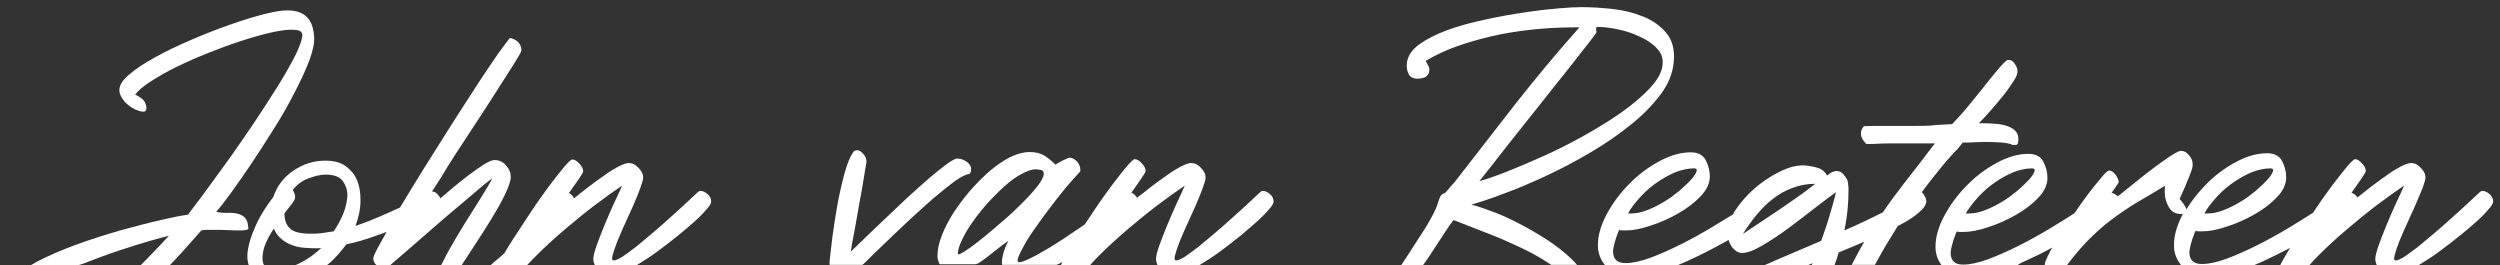
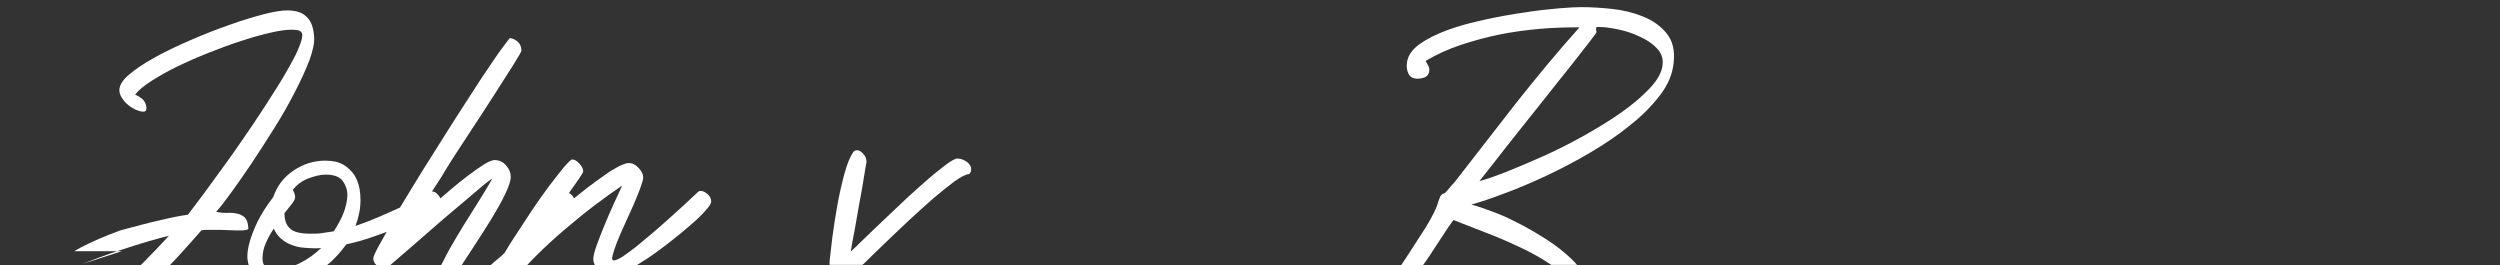
<svg xmlns="http://www.w3.org/2000/svg" id="Layer_1" x="0px" y="0px" viewBox="0 0 841.9 89.4" style="enable-background:new 0 0 841.9 89.4;" xml:space="preserve">
  <rect x="0" y="0" width="841.9" height="89.4" fill="#333333" stroke="none" />
  <style type="text/css">	.st0{fill:#FFFFFF;}	.st1{fill:none;}</style>
  <g>
-     <path class="st0" d="M27.7,88.9c4.1-1.6,8.1-3.1,12-4.4c3.9-1.3,7.4-2.4,10.5-3.3c3.1-0.9,5.4-1.5,6.7-1.8  c-2.7,2.9-5.7,6.1-9.2,9.6c-0.1,0.1-0.2,0.2-0.3,0.3h9.8c1.5-1.6,3-3.1,4.3-4.6c2.4-2.7,4.5-5,6.3-7.1c0.8-0.2,1.6-0.2,2.3-0.2  c0.8,0,1.5,0,2.2,0c1.5,0,3,0,4.5,0.1c1.4,0.1,2.9,0.1,4.5,0.1c0.3,0,0.7,0,1.1-0.1c0.4,0,0.8-0.1,1.1-0.3c0.2-0.2,0.2-0.4,0.1-0.6  c-0.1-1.6-0.5-2.7-1.2-3.4c-0.7-0.6-1.6-1.1-2.7-1.3c-1-0.2-2.2-0.3-3.4-0.2c-1.2,0-2.4-0.1-3.5-0.4c1.3-1.4,3-3.6,5.1-6.5  c2.1-2.9,4.4-6.2,6.9-9.9c2.5-3.7,5-7.7,7.6-11.8c2.6-4.1,4.9-8.2,6.9-12.1c2-3.9,3.7-7.5,4.9-10.7c1.2-3.3,1.7-5.8,1.6-7.8  c-0.2-3-0.9-5.2-2.4-6.7c-1.4-1.5-3.6-2.3-6.7-2.3c-1.8,0-4.4,0.4-7.9,1.3c-3.5,0.9-7.4,2.1-11.6,3.6c-4.3,1.5-8.6,3.2-13,5.1  c-4.4,1.9-8.4,3.8-12,5.8c-3.6,2-6.5,3.9-8.7,5.8c-2.3,1.9-3.3,3.7-3.3,5.3c0,0.8,0.3,1.6,0.8,2.5c0.6,0.9,1.2,1.7,2,2.3  c0.8,0.7,1.6,1.2,2.6,1.7c1,0.4,1.8,0.7,2.7,0.7c0.8,0,1.1-0.5,1-1.6c-0.2-1.1-0.6-2-1.4-2.7c-0.8-0.6-1.5-1.1-2.4-1.4  c1-1.4,2.8-2.9,5.3-4.5c2.5-1.6,5.4-3.3,8.7-4.9c3.3-1.6,6.9-3.2,10.7-4.7c3.8-1.5,7.5-2.9,11-4c3.6-1.2,6.9-2.1,9.9-2.8  c3-0.7,5.4-1,7.2-1c0.6,0,1.3,0.1,2.1,0.2c0.8,0.2,1.2,0.6,1.4,1.3c0.1,1.4-0.7,3.7-2.2,6.9c-1.6,3.1-3.6,6.7-6.1,10.7  c-2.5,4-5.3,8.3-8.3,12.8c-3.1,4.5-6,8.8-8.9,12.8c-2.9,4-5.5,7.6-7.8,10.7c-2.3,3.1-4.1,5.4-5.2,6.9c-2.2,0.3-5.4,0.9-9.5,1.9  c-4.1,0.9-8.5,2.1-13.3,3.4c-4.8,1.4-9.6,2.9-14.6,4.7c-4.9,1.8-9.4,3.7-13.4,5.8c-0.7,0.4-1.4,0.8-2.1,1.2h16  C27.1,89.1,27.4,89,27.7,88.9z" />
+     <path class="st0" d="M27.7,88.9c4.1-1.6,8.1-3.1,12-4.4c3.9-1.3,7.4-2.4,10.5-3.3c3.1-0.9,5.4-1.5,6.7-1.8  c-2.7,2.9-5.7,6.1-9.2,9.6c-0.1,0.1-0.2,0.2-0.3,0.3h9.8c1.5-1.6,3-3.1,4.3-4.6c2.4-2.7,4.5-5,6.3-7.1c0.8-0.2,1.6-0.2,2.3-0.2  c0.8,0,1.5,0,2.2,0c1.5,0,3,0,4.5,0.1c1.4,0.1,2.9,0.1,4.5,0.1c0.3,0,0.7,0,1.1-0.1c0.4,0,0.8-0.1,1.1-0.3c0.2-0.2,0.2-0.4,0.1-0.6  c-0.1-1.6-0.5-2.7-1.2-3.4c-0.7-0.6-1.6-1.1-2.7-1.3c-1-0.2-2.2-0.3-3.4-0.2c-1.2,0-2.4-0.1-3.5-0.4c1.3-1.4,3-3.6,5.1-6.5  c2.1-2.9,4.4-6.2,6.9-9.9c2.5-3.7,5-7.7,7.6-11.8c2.6-4.1,4.9-8.2,6.9-12.1c2-3.9,3.7-7.5,4.9-10.7c1.2-3.3,1.7-5.8,1.6-7.8  c-0.2-3-0.9-5.2-2.4-6.7c-1.4-1.5-3.6-2.3-6.7-2.3c-1.8,0-4.4,0.4-7.9,1.3c-3.5,0.9-7.4,2.1-11.6,3.6c-4.3,1.5-8.6,3.2-13,5.1  c-4.4,1.9-8.4,3.8-12,5.8c-3.6,2-6.5,3.9-8.7,5.8c-2.3,1.9-3.3,3.7-3.3,5.3c0,0.8,0.3,1.6,0.8,2.5c0.6,0.9,1.2,1.7,2,2.3  c0.8,0.7,1.6,1.2,2.6,1.7c1,0.4,1.8,0.7,2.7,0.7c0.8,0,1.1-0.5,1-1.6c-0.2-1.1-0.6-2-1.4-2.7c-0.8-0.6-1.5-1.1-2.4-1.4  c1-1.4,2.8-2.9,5.3-4.5c2.5-1.6,5.4-3.3,8.7-4.9c3.3-1.6,6.9-3.2,10.7-4.7c3.8-1.5,7.5-2.9,11-4c3.6-1.2,6.9-2.1,9.9-2.8  c3-0.7,5.4-1,7.2-1c0.6,0,1.3,0.1,2.1,0.2c0.8,0.2,1.2,0.6,1.4,1.3c0.1,1.4-0.7,3.7-2.2,6.9c-1.6,3.1-3.6,6.7-6.1,10.7  c-2.5,4-5.3,8.3-8.3,12.8c-3.1,4.5-6,8.8-8.9,12.8c-2.9,4-5.5,7.6-7.8,10.7c-2.3,3.1-4.1,5.4-5.2,6.9c-2.2,0.3-5.4,0.9-9.5,1.9  c-4.1,0.9-8.5,2.1-13.3,3.4c-4.9,1.8-9.4,3.7-13.4,5.8c-0.7,0.4-1.4,0.8-2.1,1.2h16  C27.1,89.1,27.4,89,27.7,88.9z" />
    <g>
      <path class="st1" d="M109.7,58.9c-1.8,0-3.8,0.4-5.9,1.3c-2.1,0.8-3.8,2.1-5.2,3.8c0.6,1,0.8,1.8,0.8,2.5c0,0.5-0.3,1.2-1,2.1   c-0.7,0.9-1.5,2-2.6,3.3c0,2.1,0.6,3.8,1.7,5c1.2,1.2,3.5,1.9,7.1,1.9c1.2,0,2.5-0.1,3.8-0.2c1.3-0.2,2.7-0.4,4-0.6   c1.4-2.1,2.5-4.2,3.3-6.2c0.8-2,1.2-4,1.2-5.8c0-1.8-0.5-3.5-1.6-4.9C114.3,59.6,112.4,58.9,109.7,58.9z" />
      <path class="st0" d="M137.2,76.7c0.6-0.6,1.6-1.6,3-3c0.4-0.4,0.8-0.8,1.3-1.2c-0.8,0.5-1.7,0.9-2.6,1.4   C138,75.3,137.5,76.2,137.2,76.7z" />
      <path class="st0" d="M157.4,45.8c3.2-4.8,6.1-9.3,8.8-13.5c2.7-4.2,4.9-7.7,6.7-10.5c1.8-2.9,2.7-4.4,2.7-4.8   c0-1.1-0.4-2.1-1.1-2.8c-0.8-0.8-1.7-1.2-2.8-1.4c-0.7,0.8-1.9,2.5-3.7,4.9c-1.7,2.5-3.8,5.5-6.1,9c-2.3,3.5-4.8,7.4-7.5,11.6   c-2.7,4.2-5.4,8.5-8.1,12.8c-2.7,4.3-5.4,8.5-7.9,12.7c-1.3,2.1-2.5,4.2-3.7,6.1c-2.2,1-4.7,2.1-7.2,3.2c-2.6,1.1-5.2,2.1-7.8,3   c1.1-2.9,1.7-5.8,1.7-8.7c0-1.3-0.1-2.7-0.4-4.2c-0.3-1.5-0.9-3-1.7-4.3c-0.9-1.3-2.1-2.5-3.6-3.4c-1.5-0.9-3.6-1.4-6.1-1.4   c-3.9,0-7.4,1.1-10.7,3.3c-3.3,2.2-5.6,5.2-6.9,9c-1,1.3-2.1,2.8-3.1,4.4c-1,1.6-2,3.4-2.8,5.2c-0.8,1.8-1.5,3.6-2,5.4   c-0.5,1.8-0.8,3.4-0.8,4.9c0,1.1,0.2,2.1,0.5,3.1h5.2c-0.4-0.6-0.6-1.4-0.6-2.5c0-1.7,0.4-3.4,1.1-5c0.7-1.6,1.6-3.3,2.7-4.9   c0.6,1.4,1.5,2.6,2.6,3.5c1.1,0.9,2.2,1.6,3.5,2c1.2,0.5,2.5,0.8,3.8,0.9c1.3,0.1,2.4,0.2,3.5,0.2c0.4,0,0.8,0,1.3,0   c0.4,0,0.9,0,1.3-0.1c-2.2,2.1-4.6,3.8-7.2,5.1c-0.5,0.3-1.1,0.5-1.6,0.7h10.7c2.5-2,4.6-4.4,6.5-7c3.2-0.7,6.4-1.6,9.7-2.8   c1.3-0.5,2.6-0.9,3.9-1.4c-1.1,1.9-2,3.6-2.8,5c-1.2,2.2-1.7,3.5-1.7,3.9c0,0.9,0.4,1.7,1.1,2.3h4.6c5.4-4.7,10.5-9,15-13   c2.1-1.8,4.2-3.7,6.3-5.4c2.1-1.8,4.1-3.4,5.8-4.9c1.8-1.5,3.3-2.8,4.6-3.9c1.3-1,2.2-1.7,2.7-2c-0.7,1.3-1.7,3-3,5.1   c-1.3,2.1-2.7,4.4-4.3,6.9c-1.6,2.5-3.2,5.1-4.8,7.8c-1.6,2.7-3.1,5.3-4.3,7.8c-0.3,0.6-0.6,1.2-0.9,1.7h6.9   c1.3-2,2.7-4.2,4.3-6.6c2-3.1,4-6.1,5.8-9.1c1.8-3,3.4-5.7,4.6-8.3c1.2-2.5,1.9-4.5,1.9-5.8c0-1.4-0.5-2.7-1.6-3.9   c-1-1.2-2.3-1.8-3.9-1.8c-0.7,0-1.9,0.5-3.4,1.4c-1.6,1-3.3,2.2-5.3,3.7c-2,1.5-4,3.1-6.1,4.9c-1.2,1-2.3,2-3.4,2.9   c-0.1-0.2-0.2-0.5-0.4-0.7c-0.3-0.4-0.6-0.8-1-1.1c-0.4-0.3-0.8-0.5-1.2-0.5c-0.1,0-0.2,0-0.3,0.1c1-1.6,2.1-3.3,3.3-5.1   C151.2,55.2,154.2,50.7,157.4,45.8z M115.7,71.7c-0.8,2-1.9,4.1-3.3,6.2c-1.4,0.2-2.7,0.4-4,0.6c-1.3,0.2-2.6,0.2-3.8,0.2   c-3.5,0-5.9-0.6-7.1-1.9c-1.2-1.2-1.7-2.9-1.7-5c1-1.3,1.9-2.4,2.6-3.3c0.7-0.9,1-1.6,1-2.1c0-0.7-0.3-1.6-0.8-2.5   c1.4-1.7,3.1-3,5.2-3.8c2.1-0.8,4.1-1.3,5.9-1.3c2.7,0,4.6,0.7,5.7,2.1c1,1.4,1.6,3,1.6,4.9C116.9,67.7,116.5,69.6,115.7,71.7z" />
    </g>
    <path class="st0" d="M180.9,85.8c3-3,6.2-5.9,9.5-8.7c3.3-2.8,6.6-5.5,9.9-8c3.3-2.5,6.4-4.7,9.2-6.6c-0.7,1.6-1.6,3.6-2.8,6.1  c-1.1,2.5-2.2,4.9-3.2,7.4c-1,2.5-1.9,4.7-2.6,6.7c-0.7,2-1.1,3.6-1.1,4.5c0,0.7,0.2,1.4,0.5,2.1h14.1c1-0.6,2.1-1.3,3.2-2  c2.5-1.6,5-3.5,7.6-5.5c2.6-2,4.9-3.9,7.1-5.8c2.1-1.8,3.9-3.5,5.2-5c1.4-1.5,2-2.5,2-3.1c0-1-0.4-1.8-1.2-2.5  c-0.8-0.7-1.6-1.1-2.3-1.1c-0.4,0-0.7,0.1-1,0.4c-1.2,1.1-2.7,2.5-4.3,4c-1.7,1.6-3.5,3.2-5.4,4.9c-1.9,1.7-3.8,3.4-5.7,5  c-1.9,1.6-3.7,3.1-5.4,4.5c-1.7,1.3-3.2,2.4-4.5,3.3c-1.3,0.8-2.3,1.3-3,1.3c-0.6,0-0.7-0.6-0.4-1.7c0.3-1.2,0.8-2.7,1.5-4.5  c0.7-1.8,1.6-3.8,2.6-6c1-2.2,2-4.4,2.9-6.4c0.9-2.1,1.7-4,2.3-5.7c0.6-1.7,1-2.9,1-3.7c0-1-0.5-2.1-1.6-3.2  c-1-1.1-2.1-1.6-3.3-1.6c-0.7,0-1.8,0.4-3.3,1.1c-1.4,0.8-3.1,1.7-4.8,3c-1.8,1.2-3.6,2.6-5.5,4c-1.7,1.3-3.3,2.6-4.8,3.8  c-0.2-0.4-0.4-0.8-0.7-1.1c-0.3-0.3-0.6-0.5-1-0.7c1.2-1.7,2.3-3.3,3.3-4.7c1-1.5,1.5-2.3,1.5-2.6c0-0.8-0.4-1.7-1.3-2.6  c-0.8-0.9-1.6-1.4-2.4-1.4c-0.4,0-1.3,0.9-2.8,2.6c-1.4,1.7-3.1,3.9-5.1,6.5c-1.9,2.6-4,5.5-6.1,8.7c-2.1,3.2-4.1,6.2-5.9,9  c-1.1,1.7-2.1,3.3-2.9,4.7c-0.7,0.7-1.4,1.3-2,1.8c-0.7,0.5-1.7,1.4-3,2.6h12.3C178.6,88.1,179.7,87,180.9,85.8z" />
    <path class="st0" d="M290.8,88.9c2.1-2.1,4.5-4.4,7.1-6.9c2.6-2.5,5.3-5.1,8.2-7.8c2.9-2.7,5.6-5.1,8.2-7.4c2.6-2.2,5-4.1,7.1-5.7  c2.1-1.5,3.8-2.4,5-2.5c0.4-0.4,0.6-0.8,0.6-1.2c0.1-0.6,0-1.2-0.3-1.7c-0.3-0.5-0.7-0.9-1.1-1.2c-0.5-0.3-1-0.6-1.5-0.8  c-0.5-0.2-1-0.3-1.5-0.3c-0.7-0.1-1.9,0.5-3.7,1.8c-1.7,1.3-3.8,2.9-6.1,4.9c-2.3,2-4.8,4.2-7.4,6.6c-2.6,2.5-5.1,4.8-7.6,7.2  c-2.5,2.3-4.7,4.5-6.7,6.4c-2,2-3.5,3.4-4.6,4.4c0.3-1.8,0.7-4.3,1.3-7.2c0.5-3,1.1-6,1.6-9.1c0.6-3.1,1.1-5.9,1.5-8.5  c0.4-2.6,0.7-4.3,0.9-5.3c0-1-0.3-1.9-1-2.7c-0.7-0.8-1.4-1.3-2.1-1.3c-0.6,0-1.1,0.2-1.4,0.7c-1,1.4-2,3.8-2.9,7.1  c-0.9,3.3-1.7,6.8-2.4,10.6c-0.7,3.8-1.2,7.4-1.7,10.9c-0.4,3.5-0.7,6.1-0.9,7.8c0,0.6-0.1,1.1,0,1.5h11  C290.5,89.1,290.6,89,290.8,88.9z" />
-     <path class="st0" d="M330.2,88.2c1.7-1.2,3.4-2.5,5.1-3.9c1.6-1.3,3.1-2.4,4.3-3.2c-0.6,1.1-1.2,2.4-1.6,3.8  c-0.4,1.4-0.6,2.6-0.6,3.4c0,0.3,0,0.6,0.1,0.9h18.3c0.2-0.1,0.3-0.2,0.5-0.2c0.5-0.3,1-0.5,1.5-0.8c-0.2,0.4-0.4,0.7-0.5,1.1h9.8  c1-1.2,2.1-2.3,3.3-3.5c3-3,6.2-5.9,9.5-8.7c3.3-2.8,6.6-5.5,9.9-8c3.3-2.5,6.4-4.7,9.2-6.6c-0.7,1.6-1.6,3.6-2.8,6.1  c-1.1,2.5-2.2,4.9-3.2,7.4c-1,2.5-1.9,4.7-2.6,6.7c-0.7,2-1.1,3.6-1.1,4.5c0,0.7,0.2,1.4,0.5,2.1h14.1c1-0.6,2.1-1.3,3.2-2  c2.5-1.6,5-3.5,7.6-5.5c2.6-2,4.9-3.9,7-5.8c2.1-1.8,3.9-3.5,5.2-5c1.4-1.5,2-2.5,2-3.1c0-1-0.4-1.8-1.2-2.5  c-0.8-0.7-1.6-1.1-2.3-1.1c-0.4,0-0.7,0.1-1,0.4c-1.2,1.1-2.7,2.5-4.3,4s-3.5,3.2-5.4,4.9c-1.9,1.7-3.8,3.4-5.7,5  c-1.9,1.6-3.7,3.1-5.4,4.5c-1.7,1.3-3.2,2.4-4.5,3.3c-1.3,0.8-2.3,1.3-3,1.3c-0.6,0-0.7-0.6-0.4-1.7c0.3-1.2,0.8-2.7,1.5-4.5  c0.7-1.8,1.6-3.8,2.6-6c1-2.2,2-4.4,2.9-6.4c0.9-2.1,1.7-4,2.3-5.7c0.6-1.7,1-2.9,1-3.7c0-1-0.5-2.1-1.6-3.2  c-1-1.1-2.1-1.6-3.3-1.6c-0.7,0-1.8,0.4-3.3,1.1c-1.4,0.8-3.1,1.7-4.8,3c-1.8,1.2-3.6,2.6-5.5,4c-1.6,1.3-3.1,2.5-4.6,3.6  c-0.2-0.4-0.5-0.8-0.9-1.1c-0.3-0.3-0.7-0.5-1-0.6c1.2-1.7,2.3-3.3,3.3-4.7c1-1.5,1.5-2.3,1.5-2.6c0-0.8-0.4-1.7-1.3-2.6  c-0.8-0.9-1.6-1.4-2.4-1.4c-0.4,0-1.3,0.9-2.8,2.6c-1.4,1.7-3.1,3.9-5.1,6.5c-1.9,2.6-4,5.5-6.1,8.7c-1,1.5-1.9,2.9-2.8,4.2  c-0.3,0.2-0.6,0.4-0.9,0.6c-2.1,1.4-4.2,2.8-6.4,4.3c-2.2,1.4-4.3,2.8-6.3,3.9c-2,1.2-3.7,2.1-5.2,2.8c-1.5,0.7-2.6,1.1-3.2,1.1  c-0.6,0-0.8-0.5-0.4-1.6c0.4-1.1,1.1-2.5,2.1-4.3c1-1.8,2.3-3.8,3.9-6c1.5-2.2,3.2-4.5,4.9-6.7c1.7-2.3,3.5-4.5,5.2-6.6  c1.8-2.1,3.4-3.9,4.8-5.4V57c0-0.9-0.4-1.7-1.1-2.6c-0.8-0.8-1.6-1.3-2.5-1.3c-0.2,0-0.5,0.1-0.9,0.3c-0.4,0.2-0.9,0.4-1.5,0.7  c-0.6,0.3-1.1,0.6-1.5,0.8c-0.4,0.3-0.7,0.5-0.9,0.5c-1.4-1.4-2.7-2.4-3.9-3.1c-1.2-0.7-2.8-1.1-4.8-1.1c-2,0-4.2,0.6-6.5,1.7  c-2.3,1.2-4.6,2.7-6.9,4.7c-2.3,2-4.5,4.2-6.6,6.6c-2.1,2.5-4,5-5.7,7.6c-1.6,2.6-3,5.2-3.9,7.7c-1,2.5-1.4,4.8-1.4,6.8  c0,0.7,0.2,1.4,0.5,2.2c0.1,0.2,0.2,0.4,0.3,0.5h11.9C329.1,88.9,329.6,88.6,330.2,88.2z M323.9,80.9c0.9-1.9,2.1-4,3.6-6.1  c1.5-2.1,3.2-4.3,5.1-6.4c1.9-2.1,3.8-4,5.7-5.7c1.9-1.7,3.8-3.1,5.7-4.1c1.8-1,3.5-1.6,4.8-1.6c0.3,0,0.8,0.1,1.6,0.2  c0.7,0.1,1.1,0.5,1.1,1.3c0,0.9-0.6,2.2-1.9,3.9c-1.3,1.7-2.9,3.5-4.9,5.5c-2,2-4.1,4.1-6.5,6.1c-2.4,2.1-4.6,4-6.7,5.7  c-2.1,1.7-4,3.2-5.7,4.3c-1.6,1.1-2.7,1.7-3.2,1.7C322.5,84.4,323,82.8,323.9,80.9z" />
    <path class="st0" d="M483.6,82.8c1.6-2.4,2.9-4.4,4-6.1c1.1-1.6,1.8-2.5,1.9-2.6c3.1,1.2,6.7,2.6,11,4.3c4.3,1.6,8.5,3.5,12.7,5.5  c3.3,1.6,6.4,3.4,9.2,5.3h8.7c-0.6-0.7-1.2-1.3-1.9-2c-2.4-2.3-5.2-4.5-8.3-6.5c-3.1-2-6.2-3.8-9.3-5.4c-3.1-1.6-6.1-3-8.9-4  c-2.9-1.1-5.2-1.9-7.2-2.4c3.1-0.9,6.8-2.1,11.2-3.8c4.4-1.6,9.1-3.6,14-5.9c4.9-2.3,9.9-4.9,14.8-7.8c4.9-2.9,9.4-5.9,13.4-9.2  c4.1-3.2,7.4-6.6,10.1-10.1c2.7-3.5,4.2-7.1,4.6-10.8c0.5-4.2-0.3-7.5-2.3-10c-2-2.5-4.7-4.4-7.9-5.7c-3.2-1.3-6.7-2.2-10.5-2.6  c-3.8-0.4-7.3-0.6-10.3-0.6c-1.6,0-4.1,0.1-7.6,0.4c-3.5,0.3-7.3,0.7-11.6,1.4c-4.3,0.6-8.7,1.4-13.3,2.4c-4.6,1-8.8,2.1-12.6,3.5  c-3.8,1.4-7,3-9.5,4.8c-2.5,1.8-3.9,3.9-4.2,6.2c-0.2,1.4,0,2.6,0.5,3.7c0.5,1.1,1.5,1.7,3.1,1.7c0.9,0,1.7-0.2,2.5-0.5  c0.8-0.4,1.3-1.1,1.4-2.1c0.1-0.6,0-1.3-0.4-1.9c-0.3-0.6-0.6-1.1-0.8-1.5c3.7-2.2,7.7-4,11.9-5.4c4.3-1.4,8.6-2.6,13.1-3.5  c4.5-0.9,9-1.5,13.6-1.9c4.5-0.4,8.9-0.5,13.2-0.5c-7.6,8.5-14.7,17.1-21.5,25.7c-6.7,8.6-13.6,17.5-20.6,26.5  c-0.6,0.6-1.1,1.2-1.6,1.8c-0.5,0.6-1,1.2-1.6,1.8c-0.8,0.2-1.3,0.6-1.6,1.2c-0.3,0.6-0.5,1.4-0.8,2.2c-0.3,1.2-1.1,2.9-2.3,5.1  c-1.2,2.2-2.7,4.6-4.5,7.3c-1.7,2.7-3.5,5.4-5.4,8.3c-0.1,0.1-0.1,0.2-0.2,0.2h7.4C480.9,87,482.3,84.8,483.6,82.8z M503.1,54.8  c2.2-2.9,4.8-6.1,7.7-9.8c2.9-3.6,5.9-7.4,9-11.3c3.1-3.9,5.9-7.5,8.6-10.8c2.6-3.3,4.8-6.1,6.5-8.3c1.7-2.2,2.7-3.5,2.8-3.9  c-0.2-0.2-0.2-0.4-0.2-0.7c0-0.3,0.1-0.6,0.1-0.9h1.2c1.6,0,3.7,0.3,6.1,0.8c2.5,0.5,4.9,1.3,7.2,2.4c2.3,1,4.3,2.3,5.8,3.9  c1.6,1.6,2.2,3.4,2,5.5c-0.2,2.5-1.6,5.1-4.2,7.9c-2.6,2.8-5.8,5.5-9.6,8.2c-3.8,2.7-8.1,5.3-12.7,7.9c-4.7,2.6-9.2,4.9-13.7,6.9  c-4.5,2-8.7,3.8-12.5,5.3c-3.8,1.5-6.8,2.5-9,3.1C499.2,59.7,500.8,57.7,503.1,54.8z" />
-     <path class="st0" d="M568,88c3.8-1.7,7.6-3.6,11.4-5.7c1.2-0.6,2-1.1,2.7-1.5c0.2,0.7,0.5,1.4,0.9,2c0.4,0.7,1,1.2,1.6,1.7  c0.6,0.4,1.3,0.7,2,0.7c1.8,0,4.1-0.9,7-2.6c2.9-1.7,5.9-3.7,9-6c3.1-2.3,6.1-4.6,8.9-6.8c2.9-2.2,5.1-3.9,6.8-5.1  c-0.6,2.6-1.4,5.2-2.2,8c-0.8,2.8-1.8,5.6-2.8,8.4c-4.9,2.1-10,4.3-15.2,6.5c-1.3,0.6-2.6,1.2-3.9,1.7h14.6  c0.5-0.2,1.1-0.4,1.6-0.7c-0.1,0.2-0.2,0.4-0.3,0.7h7.7c0.5-1.4,1-2.8,1.4-4.3c3-1.2,5.8-2.4,8.6-3.6c-1.5,2.6-2.9,5.2-4.2,7.8h7.8  c0.2-0.4,0.4-0.8,0.7-1.3c2-3.7,4.3-7.5,6.7-11.3c0.1-0.2,0.2-0.3,0.3-0.5c0.3-0.2,0.7-0.3,1-0.5c2.7-1.4,4.7-2.8,6.3-4.2  c1.5-1.3,2.3-2.5,2.3-3.7c0-0.6-0.3-1.4-1-2.4c-0.2-0.2-0.4-0.5-0.5-0.6c2.2-3,4.4-5.7,6.4-8.2c2.3-2.8,4.2-4.9,5.7-6.4L661,48h1.2  c0.6,0,1.6,0,2.8-0.1c1.2,0,2.5-0.1,3.9-0.1c1.8,0,3.6,0.1,5.3,0.2c1.7,0.2,2.9,0.4,3.5,0.8h1.2c0.4,0,0.6-0.3,0.7-0.8  c0.1-0.6,0.1-1,0.1-1.3c0-1.1-0.4-2-1.1-2.7c-0.7-0.7-1.6-1.2-2.8-1.6c-1.1-0.4-2.4-0.6-3.7-0.7c-1.4-0.1-2.7-0.2-4-0.2h-1.7  c1.1-1.1,2.4-2.5,3.9-4.2c1.5-1.7,2.9-3.4,4.3-5.1c1.4-1.7,2.5-3.4,3.5-4.9c1-1.5,1.4-2.7,1.3-3.5c0-0.6-0.3-1.4-0.9-2.3  c-0.6-0.9-1.2-1.3-1.9-1.3h-0.6c-1,0.7-2.1,1.9-3.6,3.7c-1.4,1.7-3,3.6-4.6,5.7c-1.7,2.1-3.4,4.2-5.2,6.4c-1.8,2.2-3.6,4.1-5.2,5.8  c-1.1,0.1-2.3,0.1-3.5,0.2c-1.2,0-2.5,0.1-3.7,0.3c-1.8,0.1-3.7,0.1-5.6,0.1s-3.8,0-5.6,0c-1.9,0-3.8,0-5.7,0c-1.9,0-3.8,0-5.6,0.1  c-0.6,0.6-1,1.4-1,2.4c0,0.8,0.2,1.5,0.6,2.1c0.4,0.6,0.8,1.1,1.2,1.5c1.4,0,2.7,0,4.1-0.1c1.4-0.1,2.7-0.1,4.1-0.1h14.9l-1.4,1.8  c-2.5,3.3-5.5,7.2-9.1,11.8c-2.4,3.1-4.8,6.3-7,9.6c-3.8,1.9-8.1,4-13,6.1c1-4.6,1.4-9.1,1.4-13.6c0-0.6,0-1.2-0.1-1.7  c0-0.5-0.1-1-0.3-1.7c-0.3-0.6-0.8-1.3-1.4-2c-0.6-0.7-1.4-1-2.2-1c-0.6,0-1.2,0.2-1.8,0.5c-0.6,0.4-1,0.7-1.4,1  c-0.8-1.4-2-2.3-3.6-2.7c-1.6-0.4-3.1-0.7-4.6-0.7c-2.3,0-5,0.7-7.9,2.2c-2.9,1.4-5.7,3.3-8.3,5.5c-2.6,2.3-4.7,4.7-6.5,7.4  c-0.3,0.5-0.6,0.9-0.8,1.4c-2.1,1.3-4.4,2.7-6.9,4.2c-3.5,2.1-7.1,4.1-10.7,5.9c-3.6,1.8-7,3.3-10.2,4.5c-3.3,1.2-6,1.8-8.4,1.8  c-2.8,0-4.2-1.3-4.2-4c0-0.3,0.1-0.8,0.2-1.4c0.1-0.6,0.3-1.3,0.5-2c0.2-0.7,0.4-1.4,0.7-2.1c0.2-0.7,0.5-1.3,0.7-1.7  c0.3,0.2,0.7,0.2,1.1,0.2c0.4,0,0.8,0,1.2,0c2.2,0,5-0.5,8.2-1.6c3.2-1,6.3-2.4,9.3-4.1c3-1.7,5.5-3.6,7.6-5.8  c2.1-2.2,3.1-4.4,3.1-6.7c0-1.9-0.5-3.8-1.4-5.5c-0.9-1.7-2.6-2.6-5-2.6c-3.4,0-6.9,1-10.6,3c-3.7,2-7.1,4.5-10.1,7.6  c-3.1,3.1-5.6,6.5-7.6,10.2c-2,3.7-3,7.2-3,10.6c0,1.7,0.4,3.2,1.1,4.6c0.4,0.7,0.8,1.4,1.3,2H565C566,88.9,567,88.4,568,88z   M591.5,72.4c1.7-2,3.5-3.9,5.5-5.4c2-1.6,4.2-2.8,6.6-3.7c2.4-0.9,4.9-1.4,7.7-1.4c-3.9,3.1-8,5.9-12.1,8.7  c-4.1,2.7-8.2,5.5-12.3,8.2C588.3,76.6,589.8,74.5,591.5,72.4z M548.8,70.9c1.1-1.7,2.5-3.4,4.1-5.1c1.6-1.7,3.4-3.2,5.3-4.5  c1.9-1.3,3.9-2.4,6-3.3c2.1-0.8,4.2-1.3,6.3-1.3c0.8,0,1.1,0.4,0.8,1.1c-0.3,0.8-0.9,1.7-1.9,2.8c-1,1.1-2.3,2.3-3.9,3.7  c-1.6,1.3-3.3,2.6-5.2,3.7c-1.8,1.1-3.8,2.1-5.7,2.8c-2,0.8-3.8,1.1-5.6,1.1h-0.7L548.8,70.9z" />
-     <path class="st0" d="M681.8,88c3.1-1.4,6.2-2.9,9.3-4.6c-0.4,0.7-0.8,1.4-1.1,2.1c-0.9,1.7-1.4,2.9-1.4,3.6c0,0.1,0,0.2,0,0.3h7.4  c2.3-3.1,4.6-5.8,6.9-8.2c2.6-2.6,5.2-5,8-7.1c2.8-2.1,5.7-4.1,8.7-5.9c3.1-1.8,6.3-3.7,9.6-5.7c-0.2,0.5-0.2,0.9-0.2,1.3  c0,0.4,0,0.7,0,1.1c0,1.7,0.5,3.3,1.4,4.9c0.9,1.6,2.4,2.3,4.3,2.3c0.1,0,0.3,0,0.4-0.1c0,0,0,0,0,0.1c-2,3.7-3,7.2-3,10.6  c0,1.7,0.4,3.2,1.1,4.6c0.4,0.7,0.8,1.4,1.3,2h24.6c1-0.4,2-0.9,3-1.3c3-1.4,6-2.9,9.1-4.5c-0.9,1.5-1.7,2.8-2.4,4.1  c-0.4,0.7-0.7,1.2-0.9,1.7h9.8c1-1.2,2.1-2.3,3.3-3.5c3-3,6.2-5.9,9.5-8.7c3.3-2.8,6.6-5.5,9.9-8c3.3-2.5,6.4-4.7,9.2-6.6  c-0.7,1.6-1.6,3.6-2.8,6.1c-1.1,2.5-2.2,4.9-3.2,7.4c-1,2.5-1.9,4.7-2.6,6.7c-0.7,2-1.1,3.6-1.1,4.5c0,0.7,0.2,1.4,0.5,2.1h14.1  c1-0.6,2.1-1.3,3.2-2c2.5-1.6,5-3.5,7.6-5.5c2.6-2,4.9-3.9,7.1-5.8c2.1-1.8,3.9-3.5,5.2-5c1.4-1.5,2-2.5,2-3.1c0-1-0.4-1.8-1.2-2.5  c-0.8-0.7-1.6-1.1-2.3-1.1c-0.4,0-0.7,0.1-1,0.4c-1.2,1.1-2.7,2.5-4.3,4s-3.5,3.2-5.4,4.9c-1.9,1.7-3.8,3.4-5.7,5  c-1.9,1.6-3.7,3.1-5.4,4.5c-1.7,1.3-3.2,2.4-4.5,3.3c-1.3,0.8-2.3,1.3-3,1.3c-0.6,0-0.7-0.6-0.4-1.7c0.3-1.2,0.8-2.7,1.5-4.5  c0.7-1.8,1.6-3.8,2.6-6c1-2.2,2-4.4,2.9-6.4c0.9-2.1,1.7-4,2.4-5.7c0.6-1.7,1-2.9,1-3.7c0-1-0.5-2.1-1.6-3.2  c-1-1.1-2.1-1.6-3.3-1.6c-0.7,0-1.8,0.4-3.3,1.1c-1.4,0.8-3.1,1.7-4.8,3c-1.8,1.2-3.6,2.6-5.5,4c-1.5,1.2-3,2.4-4.4,3.5  c-0.2-0.3-0.5-0.7-0.9-1c-0.4-0.3-0.8-0.5-1.1-0.6c1.2-1.7,2.3-3.3,3.3-4.7c1-1.5,1.5-2.3,1.5-2.6c0-0.8-0.4-1.7-1.3-2.6  c-0.8-0.9-1.6-1.4-2.3-1.4c-0.4,0-1.3,0.9-2.8,2.6c-1.4,1.7-3.1,3.9-5.1,6.5c-1.9,2.6-4,5.5-6.1,8.7c-0.1,0.1-0.1,0.1-0.1,0.2  c-2.5,1.6-5.2,3.3-8.2,5.1c-3.5,2.1-7.1,4.1-10.7,5.9c-3.6,1.8-7,3.3-10.2,4.5c-3.3,1.2-6,1.8-8.4,1.8c-2.8,0-4.2-1.3-4.2-4  c0-0.3,0.1-0.8,0.2-1.4c0.1-0.6,0.3-1.3,0.5-2c0.2-0.7,0.4-1.4,0.7-2.1c0.2-0.7,0.5-1.3,0.7-1.7c0.3,0.2,0.7,0.2,1.1,0.2  c0.4,0,0.8,0,1.2,0c2.2,0,5-0.5,8.2-1.6c3.2-1,6.3-2.4,9.3-4.1c3-1.7,5.5-3.6,7.6-5.8c2.1-2.2,3.1-4.4,3.1-6.7  c0-1.9-0.5-3.8-1.4-5.5c-0.9-1.7-2.6-2.6-5-2.6c-3.4,0-6.9,1-10.6,3c-3.7,2-7.1,4.5-10.1,7.6c-2.5,2.6-4.7,5.3-6.5,8.3  c-0.1-0.4-0.4-1-0.8-1.6c-0.6-0.9-1.1-1.5-1.5-1.9c0.3-0.7,0.7-1.6,1.2-2.7c0.5-1.1,1-2.2,1.4-3.3c0.5-1.1,0.9-2.2,1.3-3.3  c0.4-1,0.5-1.8,0.5-2.4c0-1.1-0.4-2.2-1.3-3.1c-0.8-1-1.7-1.4-2.6-1.4c-0.6,0-1.6,0.5-3.2,1.5c-1.6,1-3.3,2.3-5.3,3.7  c-2,1.5-4.1,3.1-6.3,4.9c-2.2,1.8-4.2,3.4-6.1,4.9c-0.1,0.1-0.2,0.2-0.4,0.3c-0.1-0.1-0.3-0.3-0.5-0.4c-0.5-0.4-1.1-0.6-1.6-0.8  c0.8-1.1,1.6-2.2,2.4-3.5c0-0.8-0.4-1.7-1.1-2.6c-0.7-0.9-1.4-1.4-2.2-1.4c-0.6,0.2-1.5,1.1-2.8,2.7c-1.3,1.5-2.8,3.4-4.4,5.5  c-1.4,1.9-2.9,4-4.4,6.2c-2.5,1.6-5.2,3.3-8.2,5.1c-3.5,2.1-7.1,4.1-10.7,5.9c-3.6,1.8-7,3.3-10.2,4.5c-3.3,1.2-6,1.8-8.4,1.8  c-2.8,0-4.2-1.3-4.2-4c0-0.3,0.1-0.8,0.2-1.4c0.1-0.6,0.3-1.3,0.5-2c0.2-0.7,0.4-1.4,0.7-2.1c0.2-0.7,0.5-1.3,0.7-1.7  c0.3,0.2,0.7,0.2,1.1,0.2c0.4,0,0.8,0,1.2,0c2.2,0,5-0.5,8.2-1.6c3.2-1,6.3-2.4,9.3-4.1c3-1.7,5.5-3.6,7.6-5.8  c2.1-2.2,3.1-4.4,3.1-6.7c0-1.9-0.5-3.8-1.4-5.5c-0.9-1.7-2.6-2.6-5-2.6c-3.4,0-6.9,1-10.6,3c-3.7,2-7.1,4.5-10.1,7.6  c-3.1,3.1-5.6,6.5-7.6,10.2c-2,3.7-3,7.2-3,10.6c0,1.7,0.4,3.2,1.1,4.6c0.4,0.7,0.8,1.4,1.3,2h24.6C679.8,88.9,680.8,88.4,681.8,88  z M742.9,70.9c1.1-1.7,2.5-3.4,4.1-5.1c1.6-1.7,3.4-3.2,5.3-4.5c1.9-1.3,3.9-2.4,6-3.3c2.1-0.8,4.2-1.3,6.3-1.3  c0.8,0,1.1,0.4,0.8,1.1c-0.3,0.8-0.9,1.7-1.9,2.8c-1,1.1-2.3,2.3-3.9,3.7c-1.6,1.3-3.3,2.6-5.2,3.7c-1.8,1.1-3.8,2.1-5.7,2.8  c-2,0.8-3.8,1.1-5.6,1.1h-0.7L742.9,70.9z M662.6,70.9c1.1-1.7,2.5-3.4,4.1-5.1c1.6-1.7,3.4-3.2,5.3-4.5c1.9-1.3,3.9-2.4,6-3.3  c2.1-0.8,4.2-1.3,6.3-1.3c0.8,0,1.1,0.4,0.8,1.1c-0.3,0.8-0.9,1.7-1.9,2.8c-1,1.1-2.3,2.3-3.9,3.7c-1.6,1.3-3.3,2.6-5.2,3.7  c-1.8,1.1-3.8,2.1-5.7,2.8c-2,0.8-3.8,1.1-5.6,1.1H662L662.6,70.9z" />
  </g>
-   <path class="st0" d="M11.9-50.9" />
</svg>